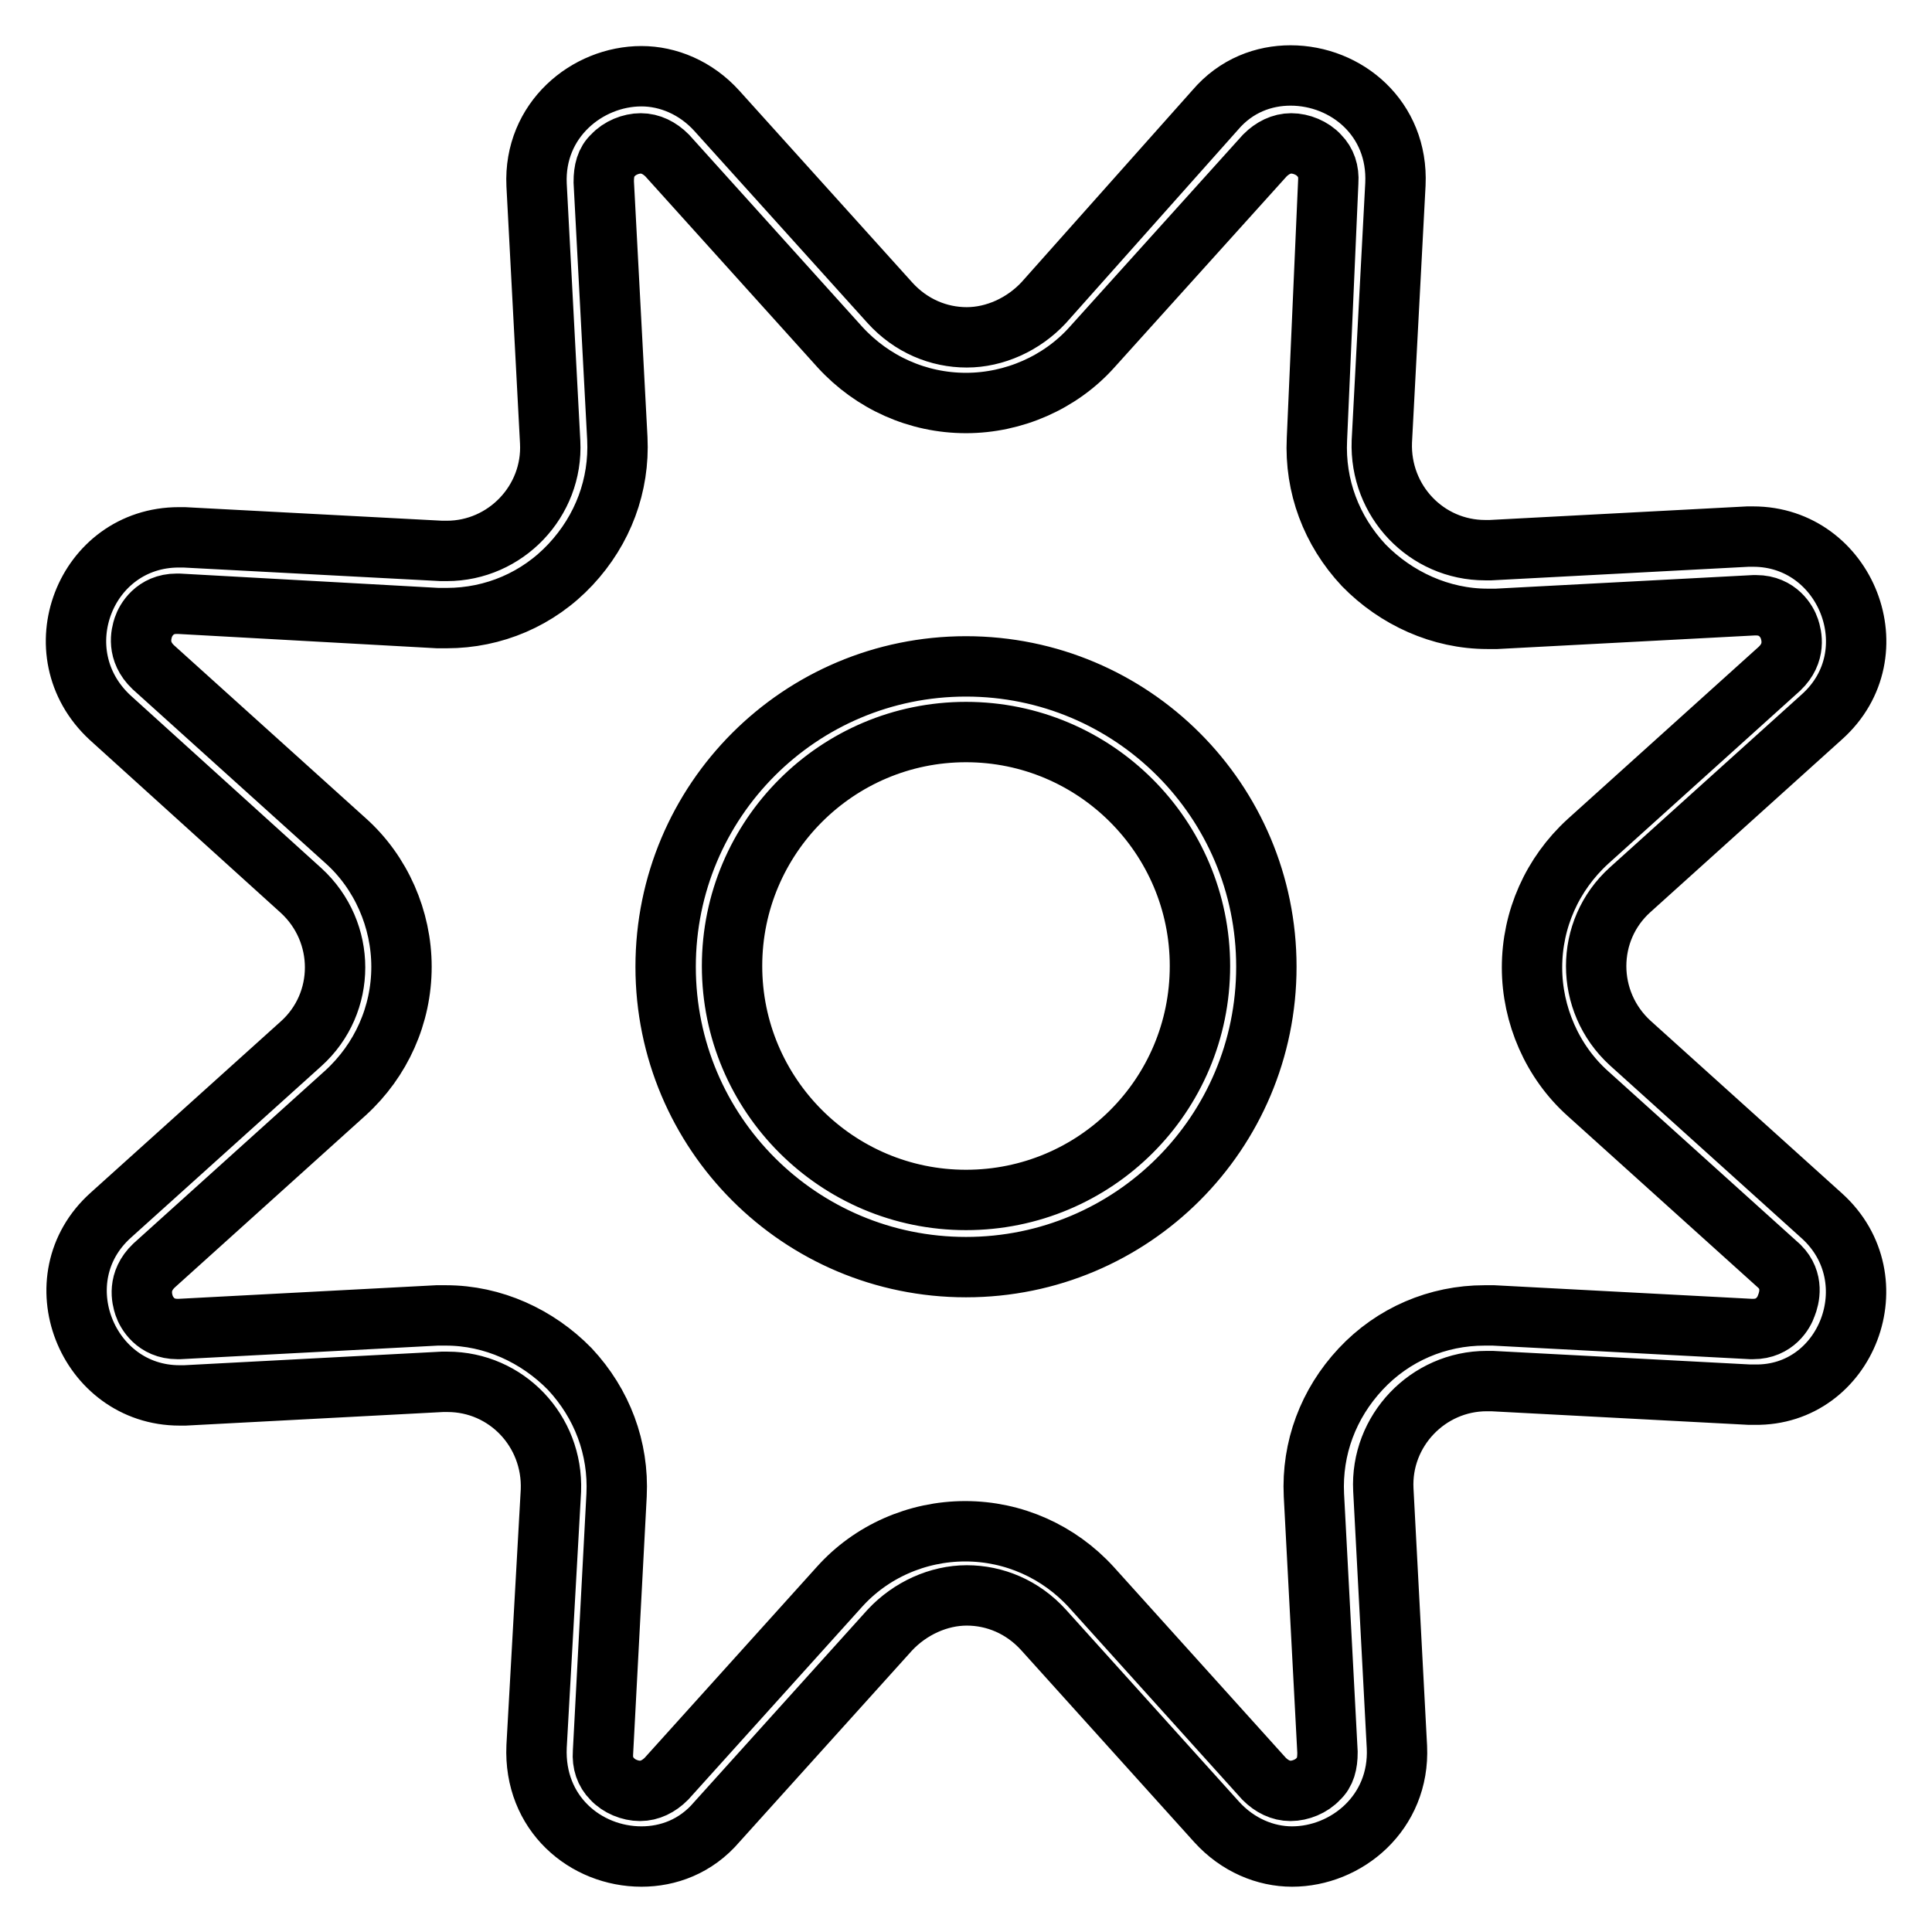
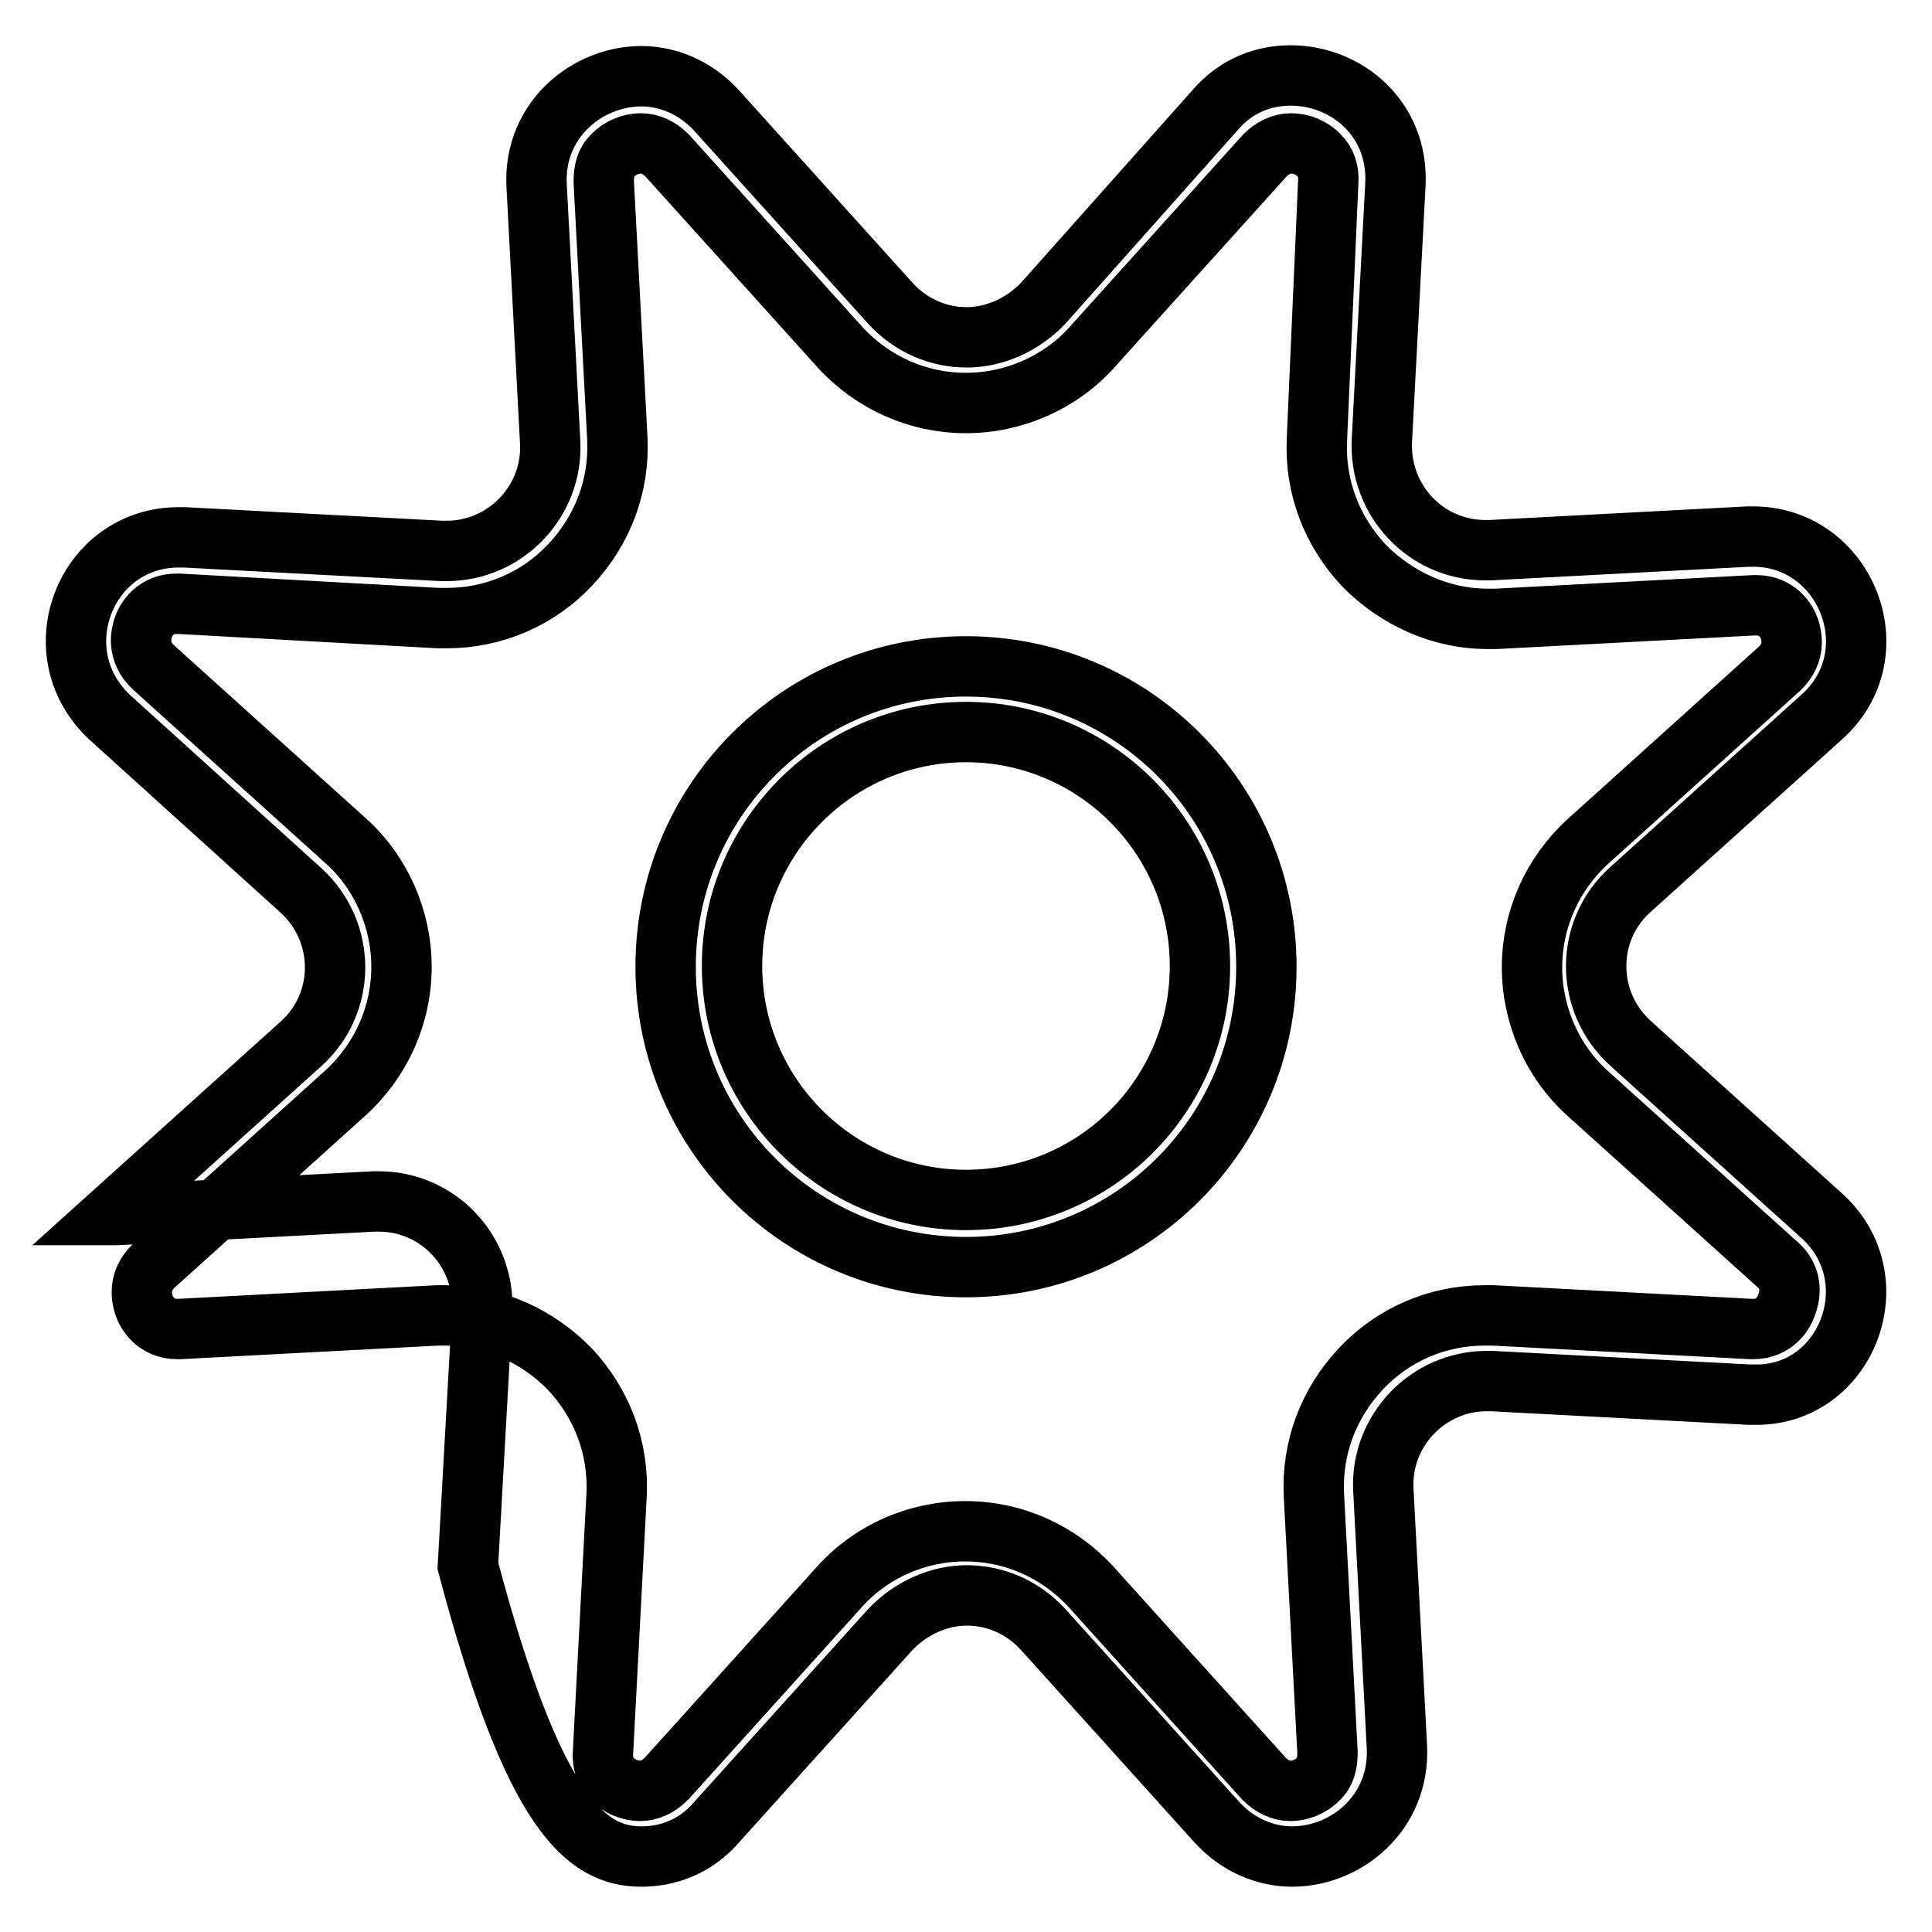
<svg xmlns="http://www.w3.org/2000/svg" version="1.1" x="0px" y="0px" viewBox="0 0 256 256" enable-background="new 0 0 256 256" xml:space="preserve">
  <g>
-     <path stroke-width="8" fill-opacity="0" stroke="#000000" d="M128,88.3c-22,0-39.8,17.8-39.8,39.8c0,22,17.8,39.8,39.8,39.8s39.8-17.8,39.8-39.8 C167.8,106.1,150,88.3,128,88.3z M128,159c-17.1,0-31-13.9-31-31c0-17.1,13.9-31,31-31s31,13.9,31,31C159,145.2,145.1,159,128,159z  M241.4,161.1l-25.4-22.9c-6-5.5-6-14.9,0-20.3L241.4,95c9.4-8.4,3.2-23.9-9.1-23.9c-0.3,0-0.4,0-0.7,0l-34.1,1.8 c-0.3,0-0.4,0-0.7,0c-7.8,0-14-6.5-13.7-14.4l1.8-34.1c0.4-8.7-6.5-14.4-13.9-14.4c-3.5,0-7.2,1.3-10,4.6l-22.7,25.5 c-2.7,2.9-6.5,4.6-10.2,4.6c-3.7,0-7.4-1.5-10.2-4.6L95,14.7c-2.8-3.1-6.5-4.6-10-4.6c-7.2,0-14.3,5.8-13.9,14.4l1.8,34.1 c0.4,7.8-5.9,14.4-13.7,14.4c-0.3,0-0.4,0-0.7,0l-34.1-1.8c-0.3,0-0.6,0-0.7,0c-12.4,0-18.4,15.3-9.1,23.9L39.9,118 c6,5.5,6,14.9,0,20.3l-25.2,22.7c-9.4,8.4-3.2,23.9,9.1,23.9c0.3,0,0.4,0,0.7,0l34.1-1.8c0.3,0,0.4,0,0.7,0c7.8,0,14,6.5,13.7,14.4 l-1.9,33.9C70.7,240.3,77.6,246,85,246c3.5,0,7.2-1.3,10-4.6l22.9-25.4c2.7-2.9,6.5-4.6,10.2-4.6c3.7,0,7.4,1.5,10.2,4.6l22.9,25.4 c2.8,3.1,6.5,4.6,10,4.6c7.2,0,14.3-5.8,13.9-14.5l-1.8-34.1c-0.4-7.8,5.9-14.4,13.7-14.4c0.3,0,0.4,0,0.7,0l34.1,1.8 c0.3,0,0.6,0,0.7,0C244.7,185,250.7,169.5,241.4,161.1z M236.7,173c-0.3,0.9-1.5,3.1-4.4,3.1c-0.1,0-0.1,0-0.3,0l-34.1-1.8 c-0.4,0-0.7,0-1.2,0c-6.2,0-12.1,2.5-16.4,7.1c-4.3,4.6-6.5,10.5-6.2,16.7l1.8,34.1c0,1.5-0.3,2.7-1.2,3.5c-0.9,1-2.4,1.6-3.7,1.6 c-1.3,0-2.5-0.6-3.5-1.6l-22.9-25.4c-4.3-4.7-10.3-7.4-16.7-7.4s-12.5,2.7-16.7,7.4l-22.9,25.4c-1,1-2.2,1.6-3.5,1.6 c-1.3,0-2.8-0.6-3.7-1.6c-0.9-0.9-1.3-2.1-1.2-3.5l1.8-34.1c0.3-6.2-1.9-12.1-6.2-16.7c-4.3-4.4-10.2-7.1-16.4-7.1 c-0.4,0-0.7,0-1.2,0l-34.1,1.8c-0.1,0-0.1,0-0.3,0c-2.9,0-4.1-2.2-4.4-3.1c-0.3-0.9-0.9-3.2,1.3-5.3l25.4-22.9 c4.7-4.3,7.4-10.3,7.4-16.7c0-6.3-2.7-12.5-7.4-16.7l-25.5-23c-2.2-2.1-1.6-4.4-1.3-5.3c0.3-0.9,1.5-3.1,4.4-3.1c0.1,0,0.1,0,0.3,0 L58,81.9c0.4,0,0.7,0,1.2,0c6.2,0,12.1-2.5,16.4-7.1c4.3-4.6,6.5-10.5,6.2-16.7L80,24.1c0-1.5,0.3-2.7,1.2-3.5 c0.9-1,2.4-1.6,3.7-1.6s2.5,0.6,3.5,1.6l22.9,25.4c4.3,4.7,10.3,7.4,16.7,7.4c6.3,0,12.5-2.7,16.7-7.4l22.9-25.4 c1-1,2.2-1.6,3.5-1.6c1.3,0,2.8,0.6,3.7,1.6c0.9,0.9,1.3,2.1,1.2,3.5l-1.5,34.1c-0.3,6.2,1.9,12.1,6.2,16.7 c4.3,4.4,10.2,7.1,16.4,7.1c0.4,0,0.7,0,1.2,0l34.1-1.8c0.1,0,0.1,0,0.3,0c2.9,0,4.1,2.2,4.4,3.1c0.3,0.9,0.9,3.2-1.3,5.3 l-25.4,22.9c-4.7,4.3-7.4,10.3-7.4,16.7c0,6.3,2.7,12.5,7.4,16.7l25.4,22.9C237.7,169.7,237.1,172,236.7,173z" />
+     <path stroke-width="8" fill-opacity="0" stroke="#000000" d="M128,88.3c-22,0-39.8,17.8-39.8,39.8c0,22,17.8,39.8,39.8,39.8s39.8-17.8,39.8-39.8 C167.8,106.1,150,88.3,128,88.3z M128,159c-17.1,0-31-13.9-31-31c0-17.1,13.9-31,31-31s31,13.9,31,31C159,145.2,145.1,159,128,159z  M241.4,161.1l-25.4-22.9c-6-5.5-6-14.9,0-20.3L241.4,95c9.4-8.4,3.2-23.9-9.1-23.9c-0.3,0-0.4,0-0.7,0l-34.1,1.8 c-0.3,0-0.4,0-0.7,0c-7.8,0-14-6.5-13.7-14.4l1.8-34.1c0.4-8.7-6.5-14.4-13.9-14.4c-3.5,0-7.2,1.3-10,4.6l-22.7,25.5 c-2.7,2.9-6.5,4.6-10.2,4.6c-3.7,0-7.4-1.5-10.2-4.6L95,14.7c-2.8-3.1-6.5-4.6-10-4.6c-7.2,0-14.3,5.8-13.9,14.4l1.8,34.1 c0.4,7.8-5.9,14.4-13.7,14.4c-0.3,0-0.4,0-0.7,0l-34.1-1.8c-0.3,0-0.6,0-0.7,0c-12.4,0-18.4,15.3-9.1,23.9L39.9,118 c6,5.5,6,14.9,0,20.3l-25.2,22.7c0.3,0,0.4,0,0.7,0l34.1-1.8c0.3,0,0.4,0,0.7,0c7.8,0,14,6.5,13.7,14.4 l-1.9,33.9C70.7,240.3,77.6,246,85,246c3.5,0,7.2-1.3,10-4.6l22.9-25.4c2.7-2.9,6.5-4.6,10.2-4.6c3.7,0,7.4,1.5,10.2,4.6l22.9,25.4 c2.8,3.1,6.5,4.6,10,4.6c7.2,0,14.3-5.8,13.9-14.5l-1.8-34.1c-0.4-7.8,5.9-14.4,13.7-14.4c0.3,0,0.4,0,0.7,0l34.1,1.8 c0.3,0,0.6,0,0.7,0C244.7,185,250.7,169.5,241.4,161.1z M236.7,173c-0.3,0.9-1.5,3.1-4.4,3.1c-0.1,0-0.1,0-0.3,0l-34.1-1.8 c-0.4,0-0.7,0-1.2,0c-6.2,0-12.1,2.5-16.4,7.1c-4.3,4.6-6.5,10.5-6.2,16.7l1.8,34.1c0,1.5-0.3,2.7-1.2,3.5c-0.9,1-2.4,1.6-3.7,1.6 c-1.3,0-2.5-0.6-3.5-1.6l-22.9-25.4c-4.3-4.7-10.3-7.4-16.7-7.4s-12.5,2.7-16.7,7.4l-22.9,25.4c-1,1-2.2,1.6-3.5,1.6 c-1.3,0-2.8-0.6-3.7-1.6c-0.9-0.9-1.3-2.1-1.2-3.5l1.8-34.1c0.3-6.2-1.9-12.1-6.2-16.7c-4.3-4.4-10.2-7.1-16.4-7.1 c-0.4,0-0.7,0-1.2,0l-34.1,1.8c-0.1,0-0.1,0-0.3,0c-2.9,0-4.1-2.2-4.4-3.1c-0.3-0.9-0.9-3.2,1.3-5.3l25.4-22.9 c4.7-4.3,7.4-10.3,7.4-16.7c0-6.3-2.7-12.5-7.4-16.7l-25.5-23c-2.2-2.1-1.6-4.4-1.3-5.3c0.3-0.9,1.5-3.1,4.4-3.1c0.1,0,0.1,0,0.3,0 L58,81.9c0.4,0,0.7,0,1.2,0c6.2,0,12.1-2.5,16.4-7.1c4.3-4.6,6.5-10.5,6.2-16.7L80,24.1c0-1.5,0.3-2.7,1.2-3.5 c0.9-1,2.4-1.6,3.7-1.6s2.5,0.6,3.5,1.6l22.9,25.4c4.3,4.7,10.3,7.4,16.7,7.4c6.3,0,12.5-2.7,16.7-7.4l22.9-25.4 c1-1,2.2-1.6,3.5-1.6c1.3,0,2.8,0.6,3.7,1.6c0.9,0.9,1.3,2.1,1.2,3.5l-1.5,34.1c-0.3,6.2,1.9,12.1,6.2,16.7 c4.3,4.4,10.2,7.1,16.4,7.1c0.4,0,0.7,0,1.2,0l34.1-1.8c0.1,0,0.1,0,0.3,0c2.9,0,4.1,2.2,4.4,3.1c0.3,0.9,0.9,3.2-1.3,5.3 l-25.4,22.9c-4.7,4.3-7.4,10.3-7.4,16.7c0,6.3,2.7,12.5,7.4,16.7l25.4,22.9C237.7,169.7,237.1,172,236.7,173z" />
  </g>
</svg>